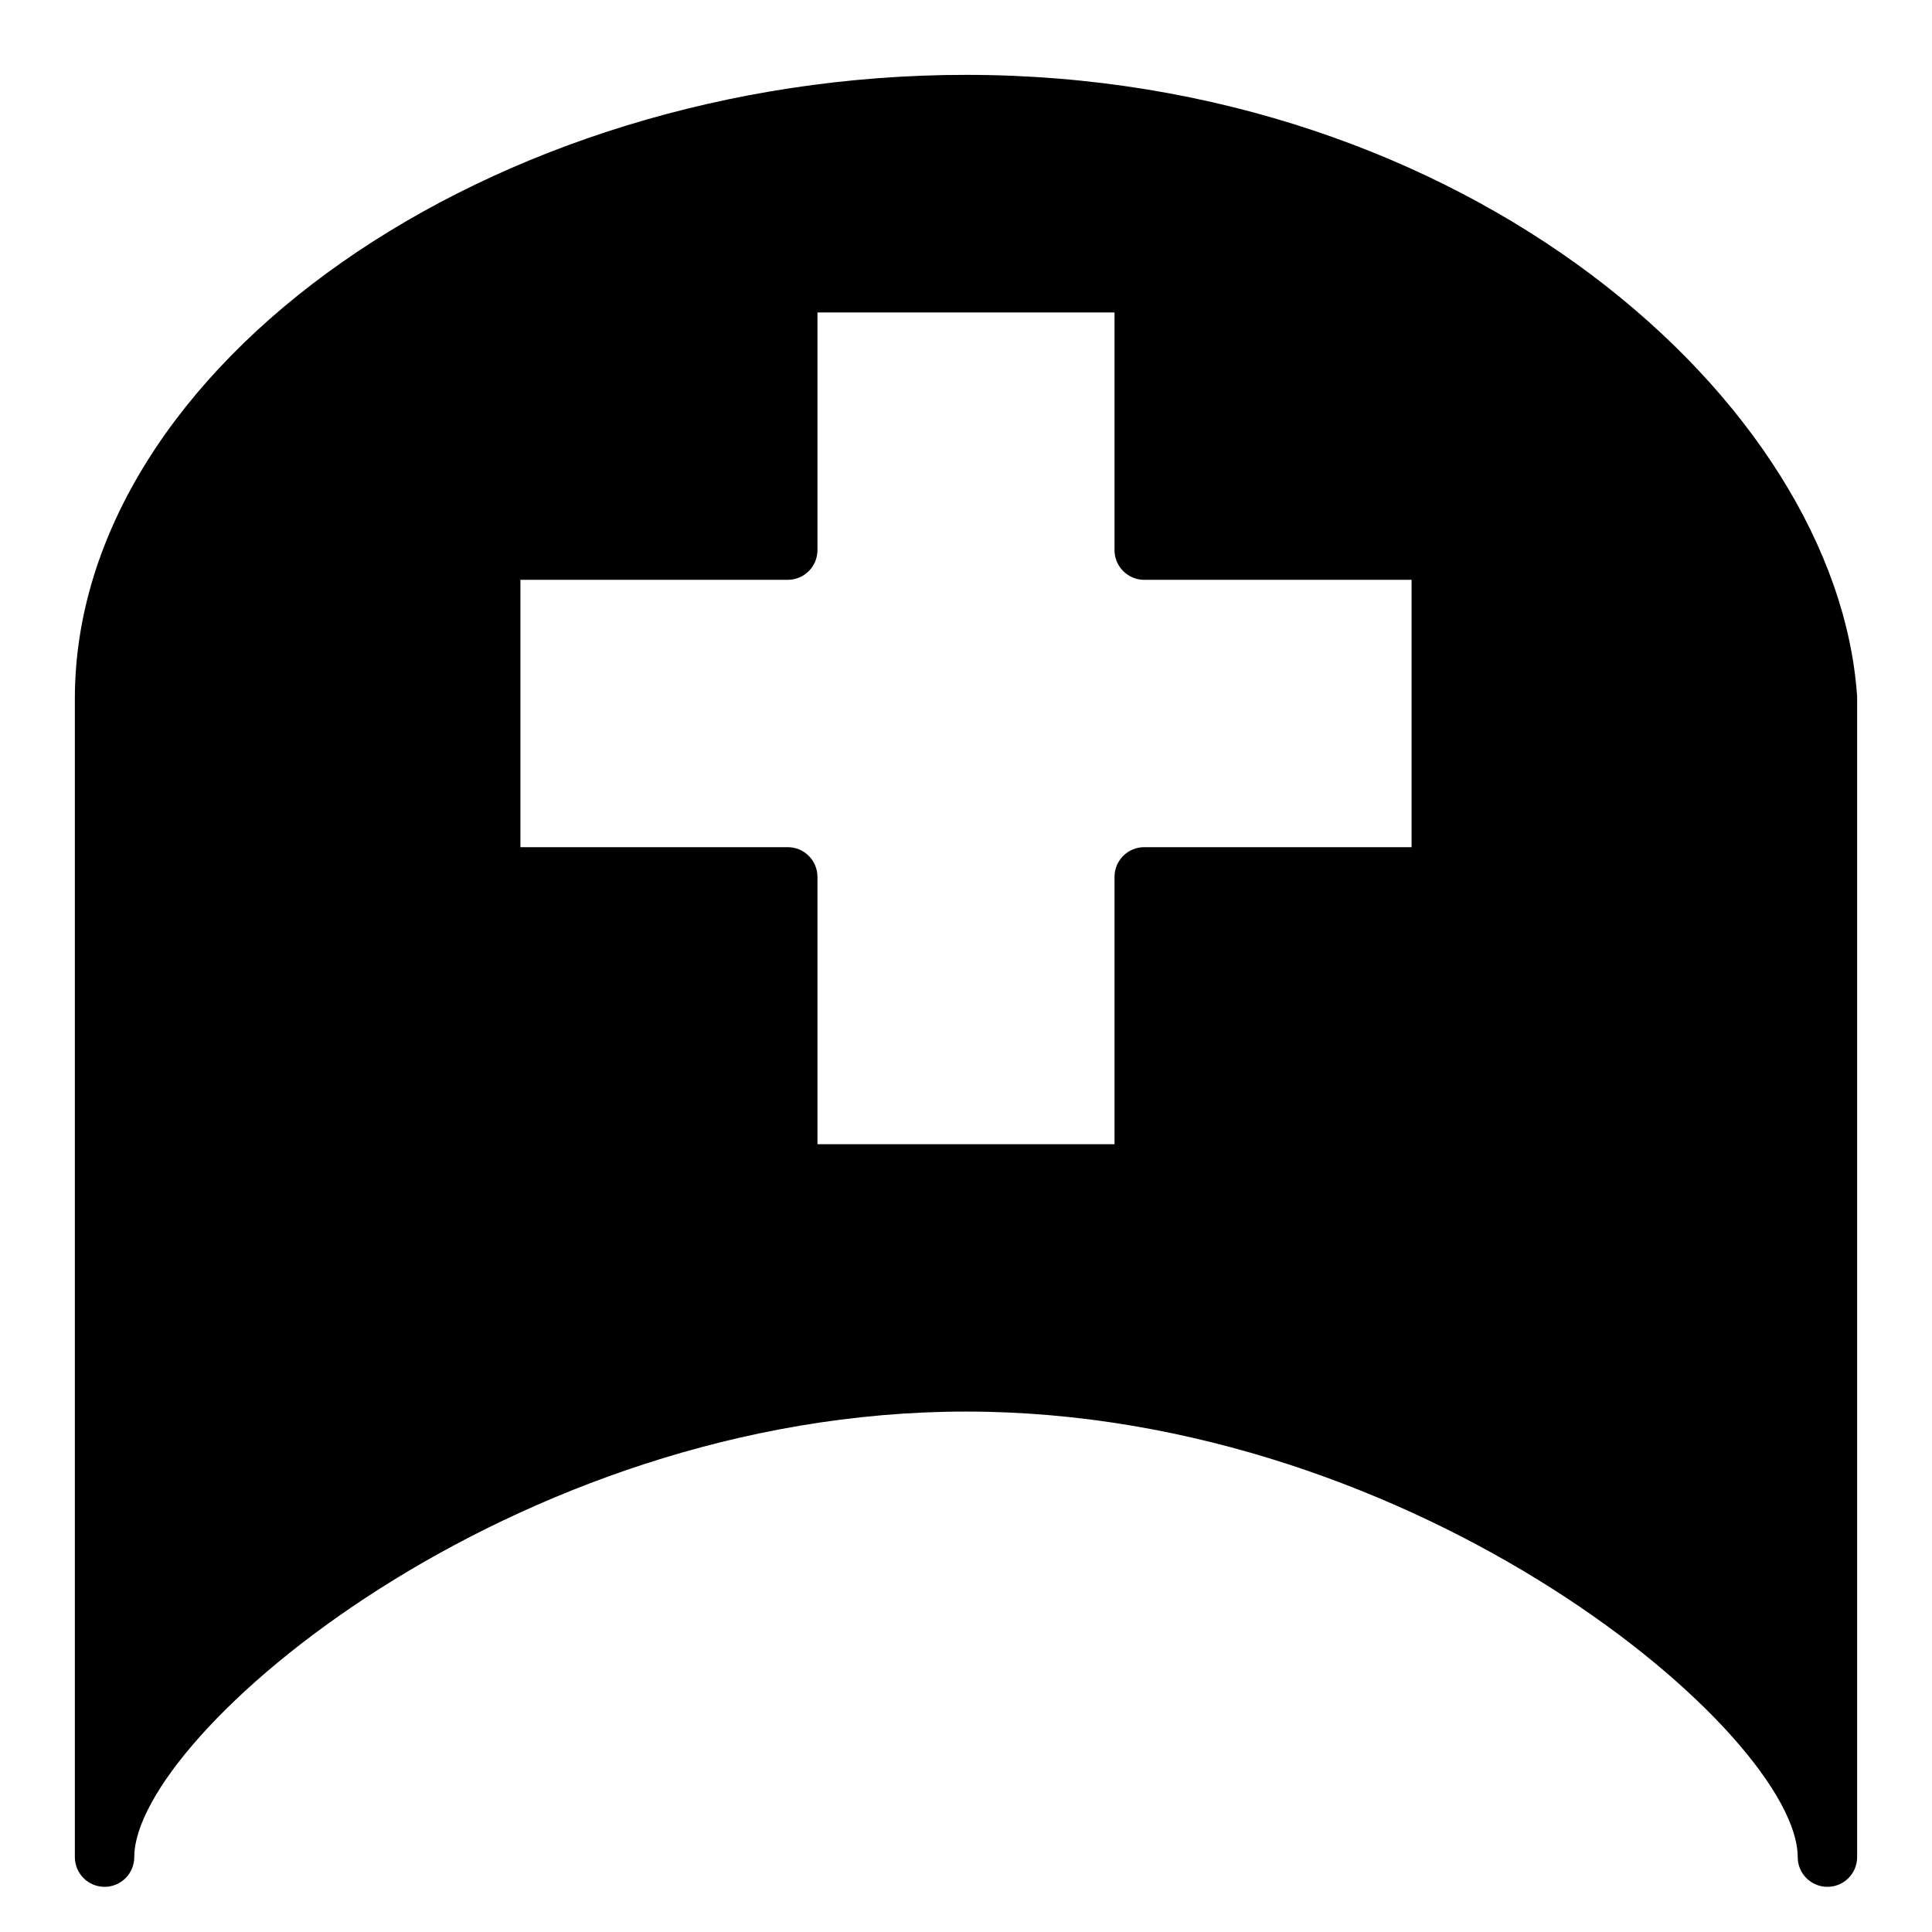
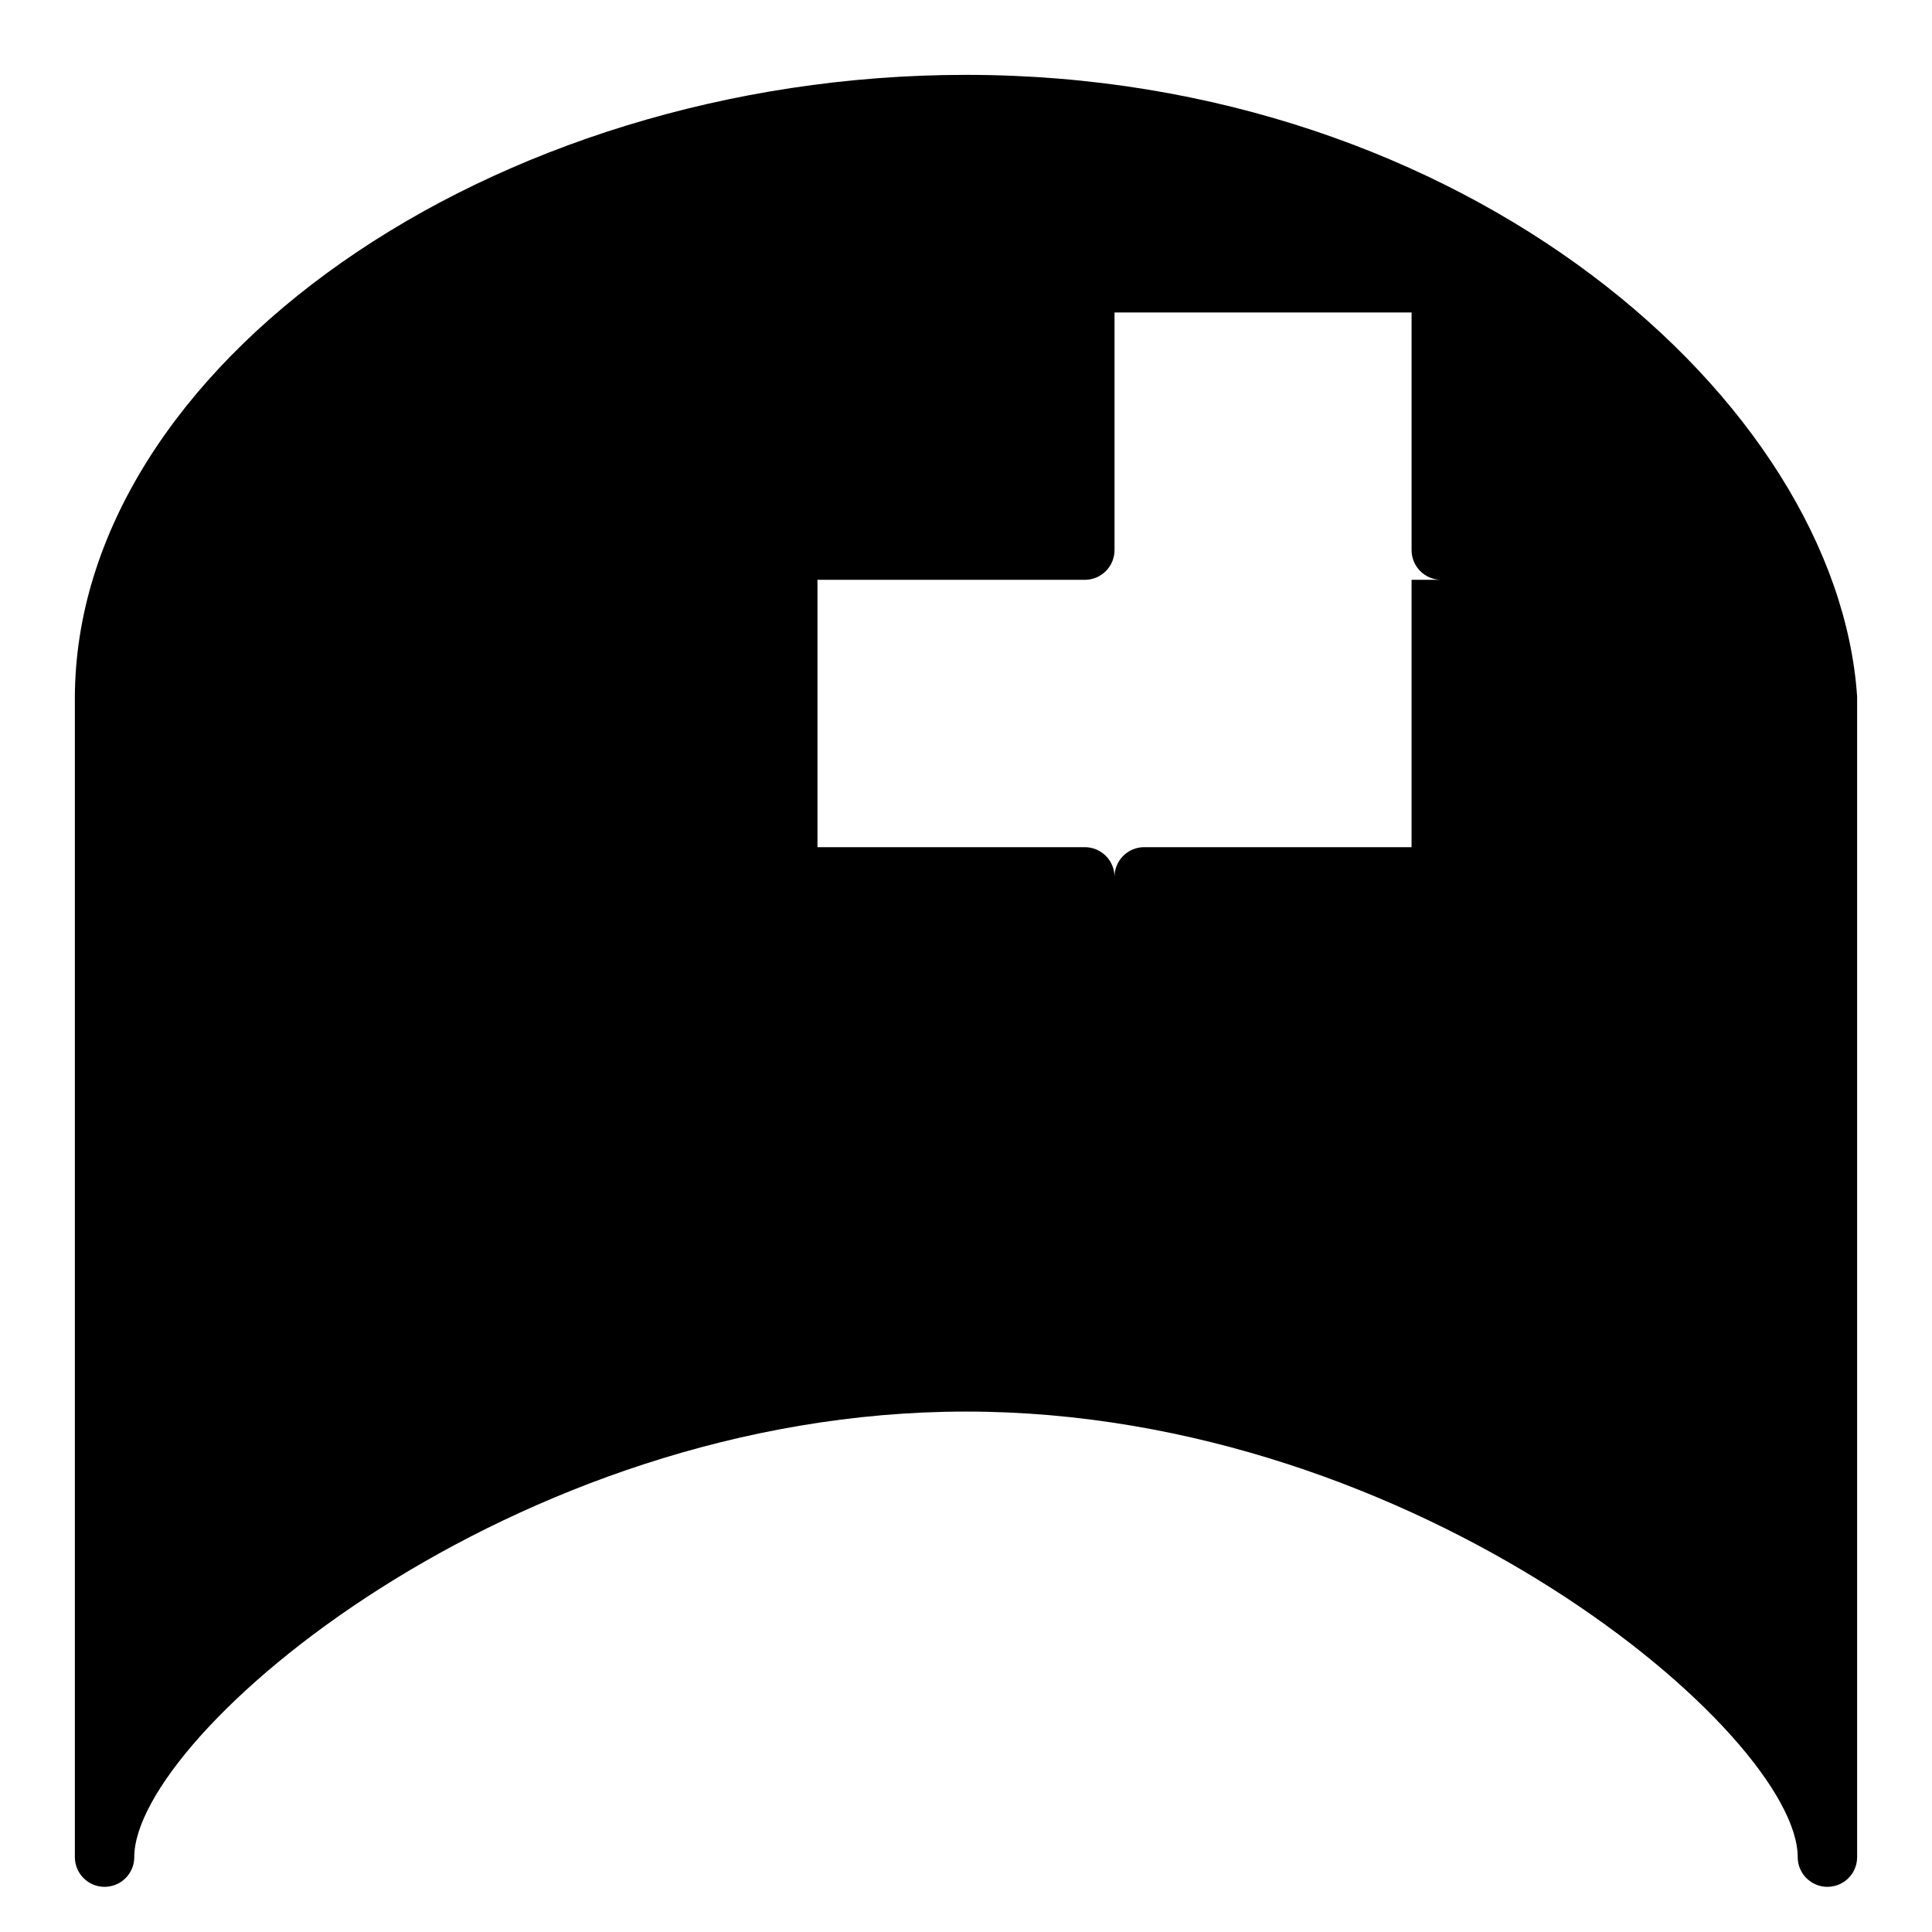
<svg xmlns="http://www.w3.org/2000/svg" fill="#000000" width="800px" height="800px" version="1.1" viewBox="144 144 512 512">
-   <path d="m171.71 644.03c2.086 0 4.09-0.828 5.566-2.305 1.477-1.477 2.305-3.481 2.305-5.566 0-32.355 100.13-118.08 220.42-118.08 120.28 0 220.41 85.727 220.41 118.08 0 4.348 3.527 7.871 7.875 7.871 4.348 0 7.871-3.523 7.871-7.871v-307.56c-5.273-78.168-103.52-164.76-236.16-164.76-125.95 0-236.16 77.227-236.16 165.31v307.01c0 2.086 0.832 4.09 2.309 5.566 1.477 1.477 3.477 2.305 5.566 2.305zm275.52-346.37h70.848v70.848h-70.848c-4.348 0-7.871 3.523-7.871 7.871v70.848h-78.723v-70.848c0-2.09-0.828-4.09-2.305-5.566-1.477-1.477-3.477-2.305-5.566-2.305h-70.848v-70.848h70.848c2.09 0 4.09-0.832 5.566-2.309 1.477-1.477 2.305-3.477 2.305-5.566v-62.977h78.723v62.977c0 2.09 0.828 4.09 2.305 5.566 1.477 1.477 3.481 2.309 5.566 2.309z" />
+   <path d="m171.71 644.03c2.086 0 4.09-0.828 5.566-2.305 1.477-1.477 2.305-3.481 2.305-5.566 0-32.355 100.13-118.08 220.42-118.08 120.28 0 220.41 85.727 220.41 118.08 0 4.348 3.527 7.871 7.875 7.871 4.348 0 7.871-3.523 7.871-7.871v-307.56c-5.273-78.168-103.52-164.76-236.16-164.76-125.95 0-236.16 77.227-236.16 165.31v307.01c0 2.086 0.832 4.09 2.309 5.566 1.477 1.477 3.477 2.305 5.566 2.305zm275.52-346.37h70.848v70.848h-70.848c-4.348 0-7.871 3.523-7.871 7.871v70.848v-70.848c0-2.09-0.828-4.09-2.305-5.566-1.477-1.477-3.477-2.305-5.566-2.305h-70.848v-70.848h70.848c2.09 0 4.09-0.832 5.566-2.309 1.477-1.477 2.305-3.477 2.305-5.566v-62.977h78.723v62.977c0 2.09 0.828 4.09 2.305 5.566 1.477 1.477 3.481 2.309 5.566 2.309z" />
</svg>